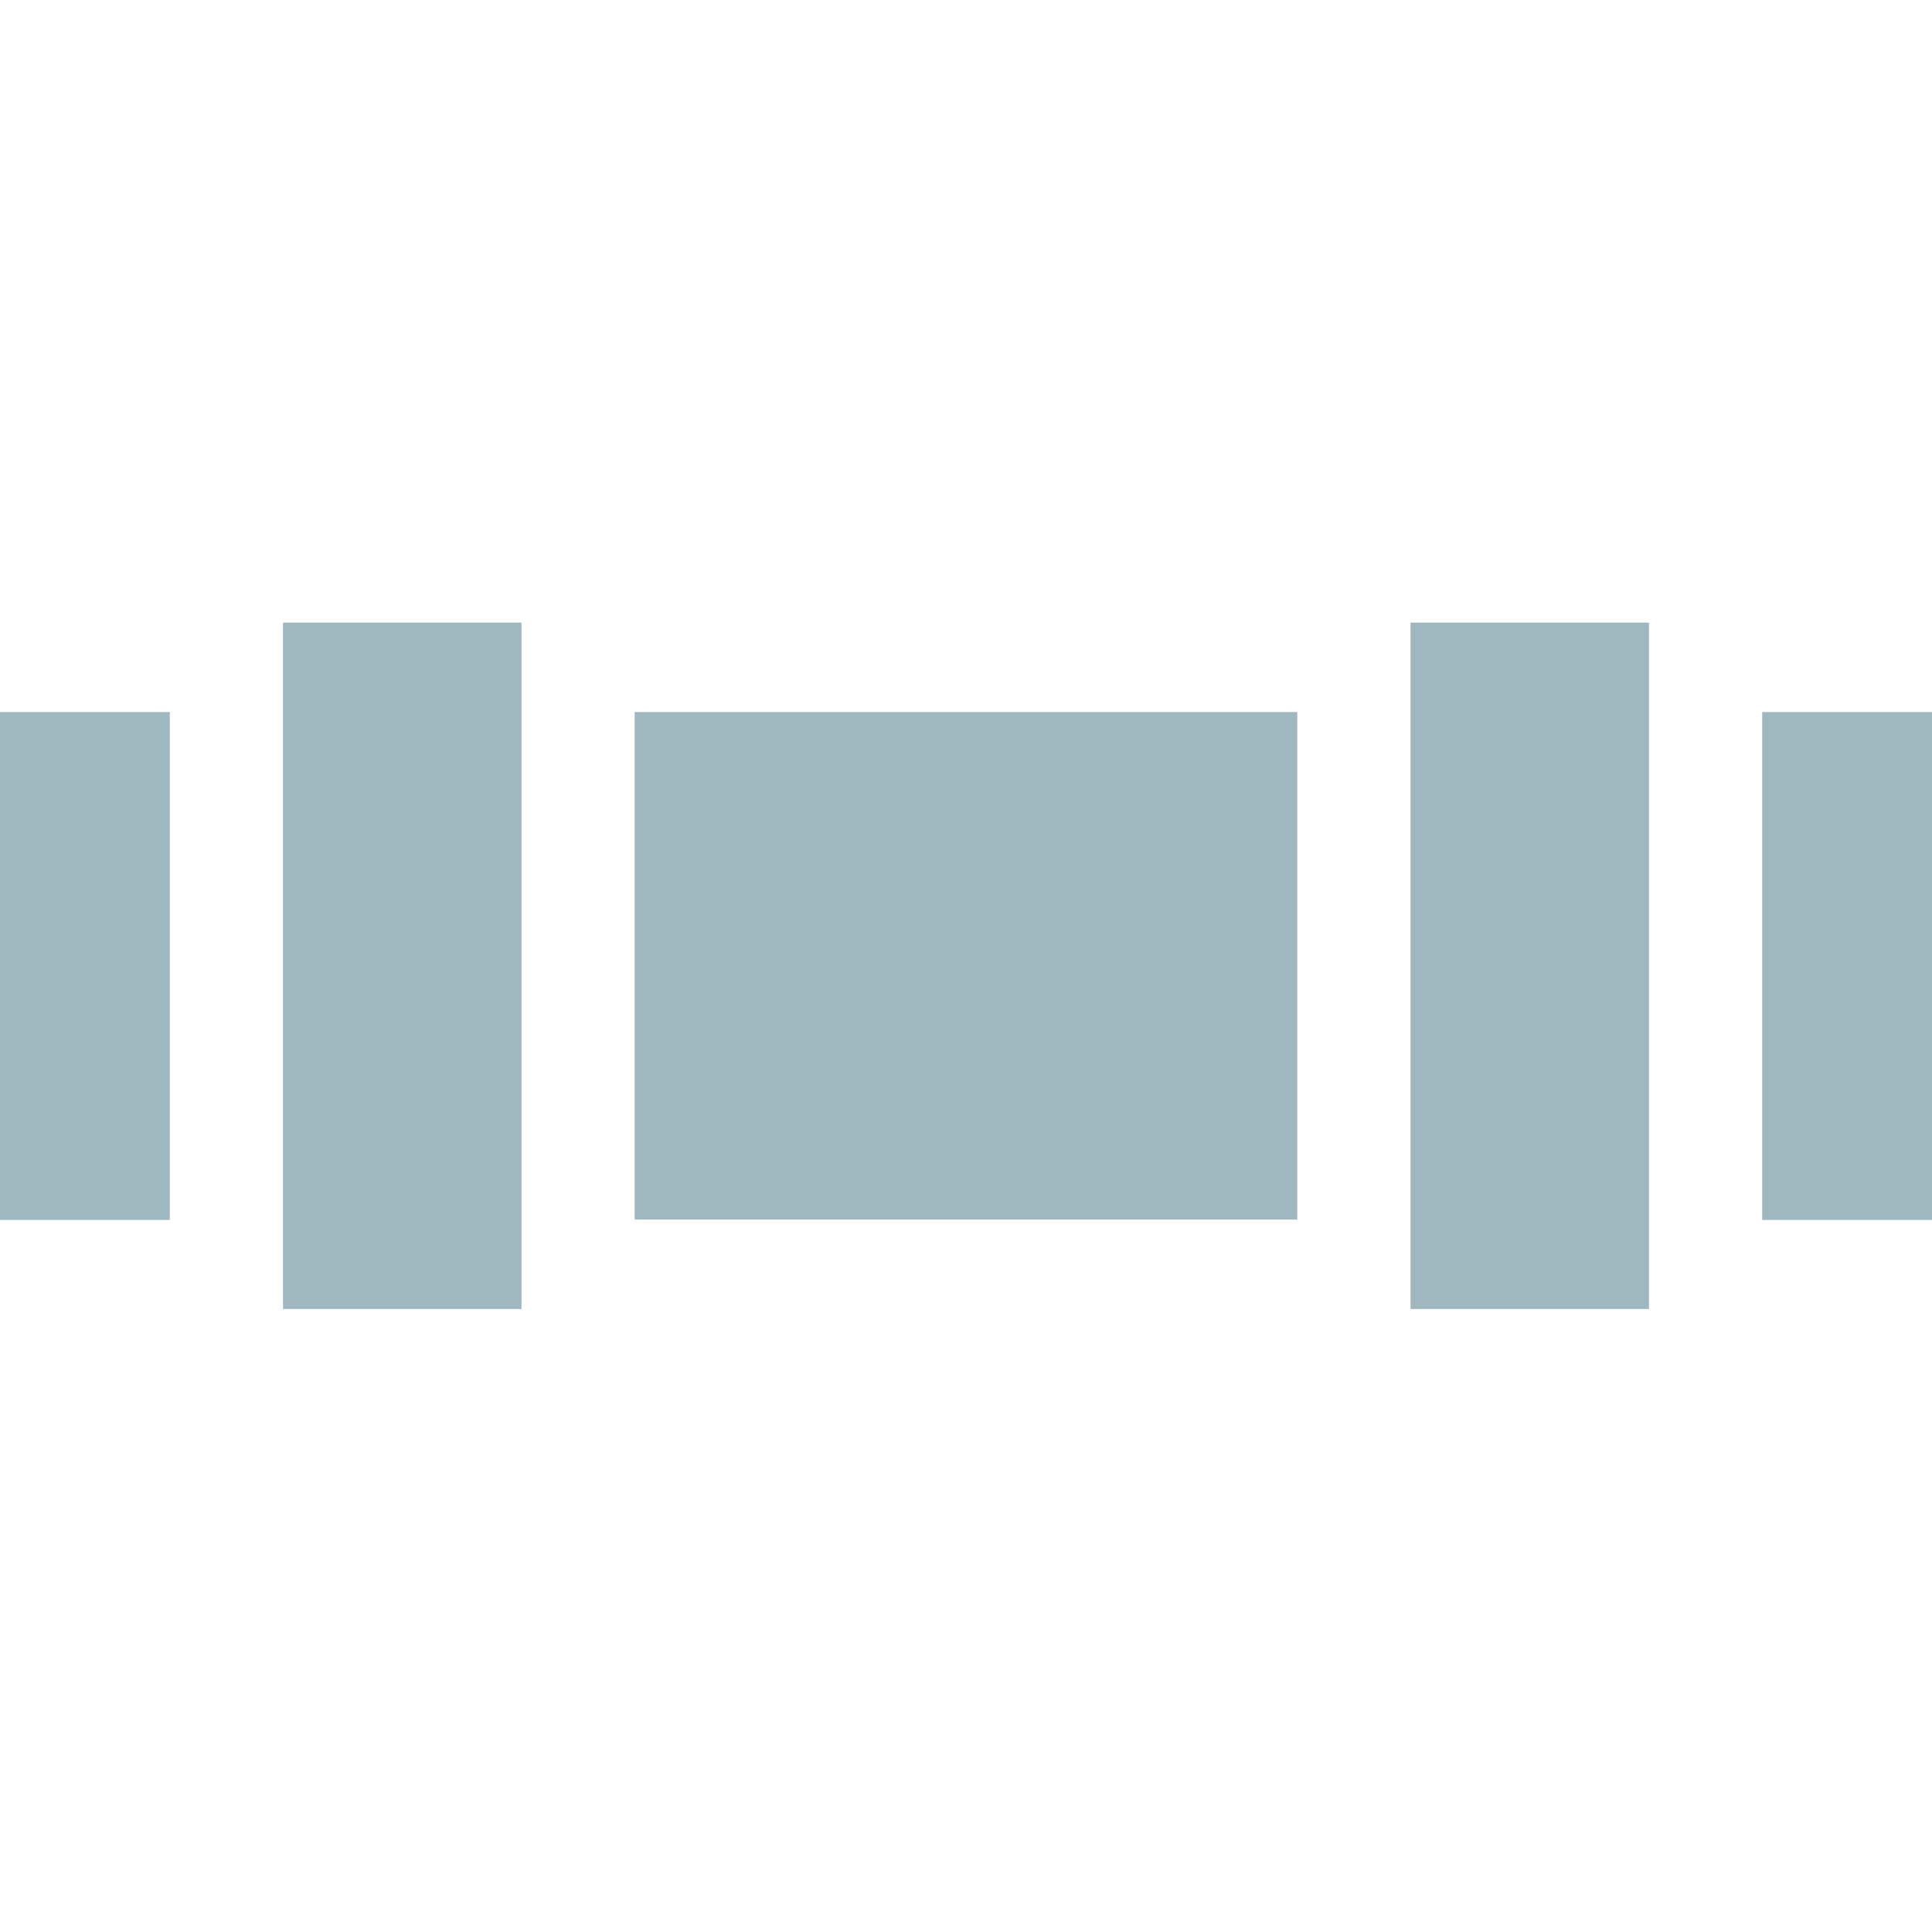
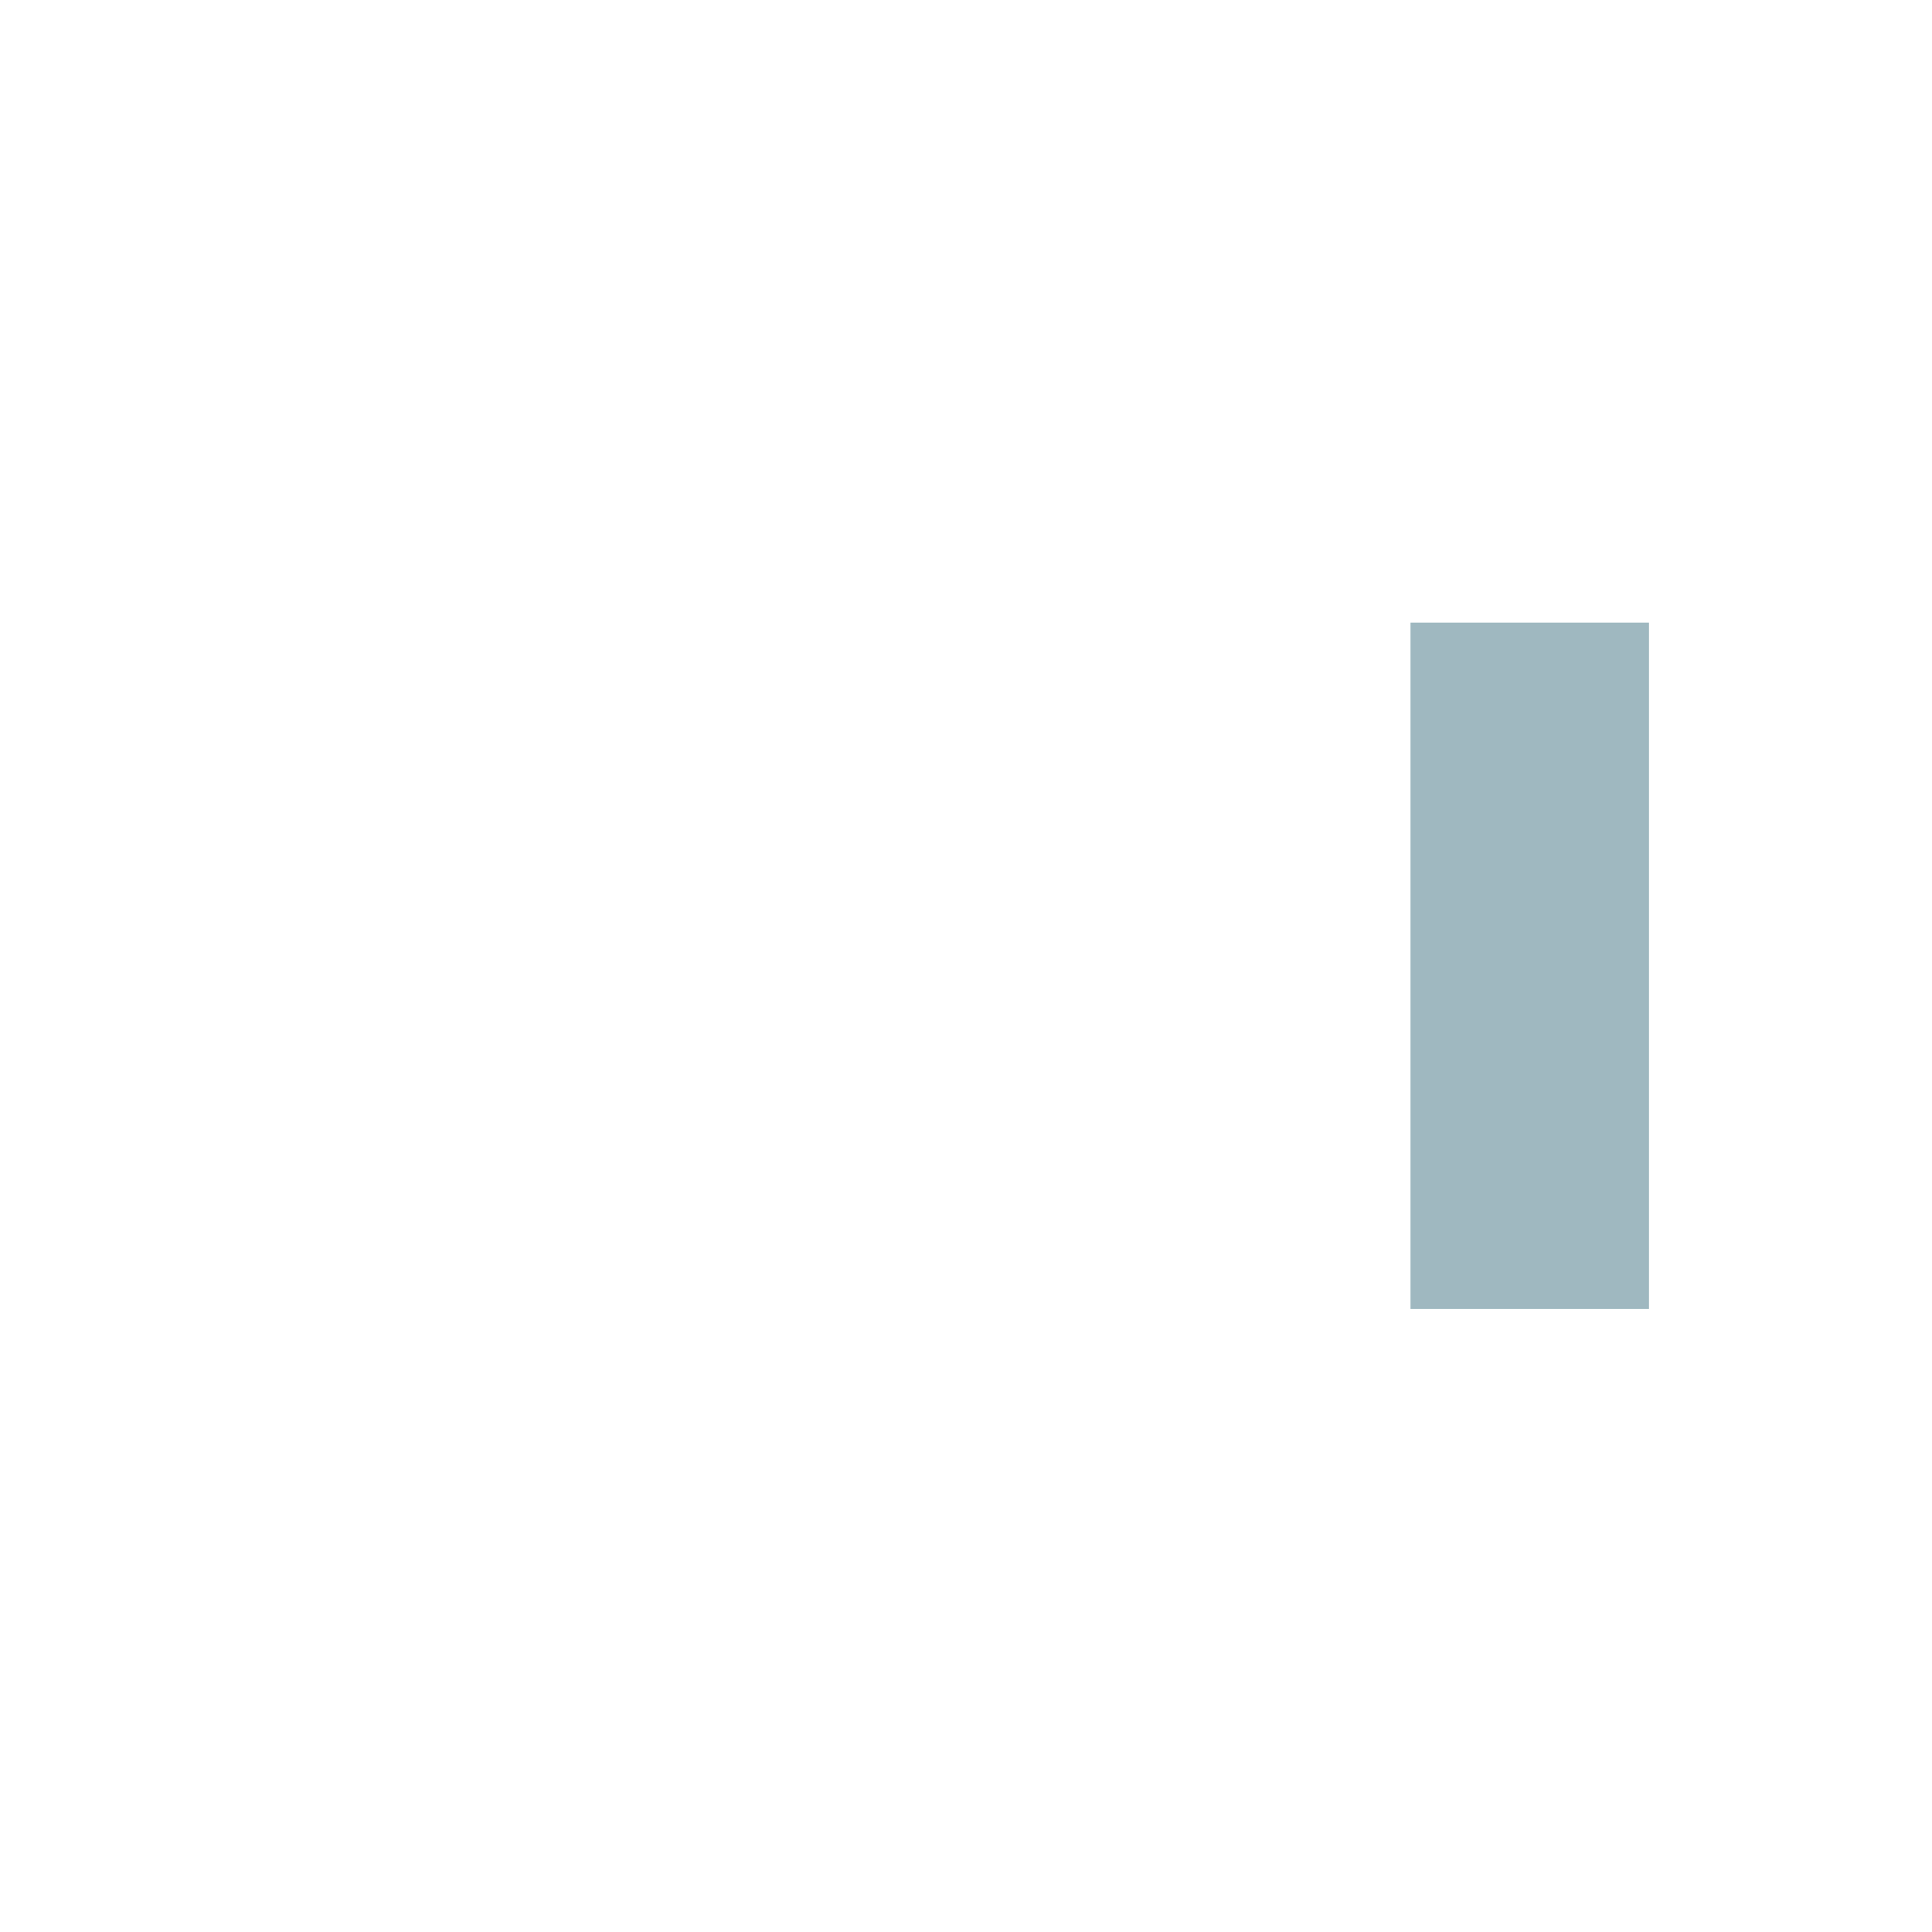
<svg xmlns="http://www.w3.org/2000/svg" version="1.1" id="Capa_1" x="0px" y="0px" viewBox="-33 13.7 512 512" style="enable-background:new -33 13.7 512 512;" xml:space="preserve">
  <style type="text/css">
	.st0{fill:#9FB8C0;}
</style>
-   <rect x="434" y="202.4" class="st0" width="45" height="134.6" />
  <rect x="340.8" y="178.7" class="st0" width="63.2" height="181.9" />
-   <rect x="-33" y="202.4" class="st0" width="45" height="134.6" />
-   <rect x="42" y="178.7" class="st0" width="63.2" height="181.9" />
-   <polygon class="st0" points="280.7,202.4 310.8,202.4 310.8,336.9 135.2,336.9 135.2,202.4 165.3,202.4 " />
</svg>